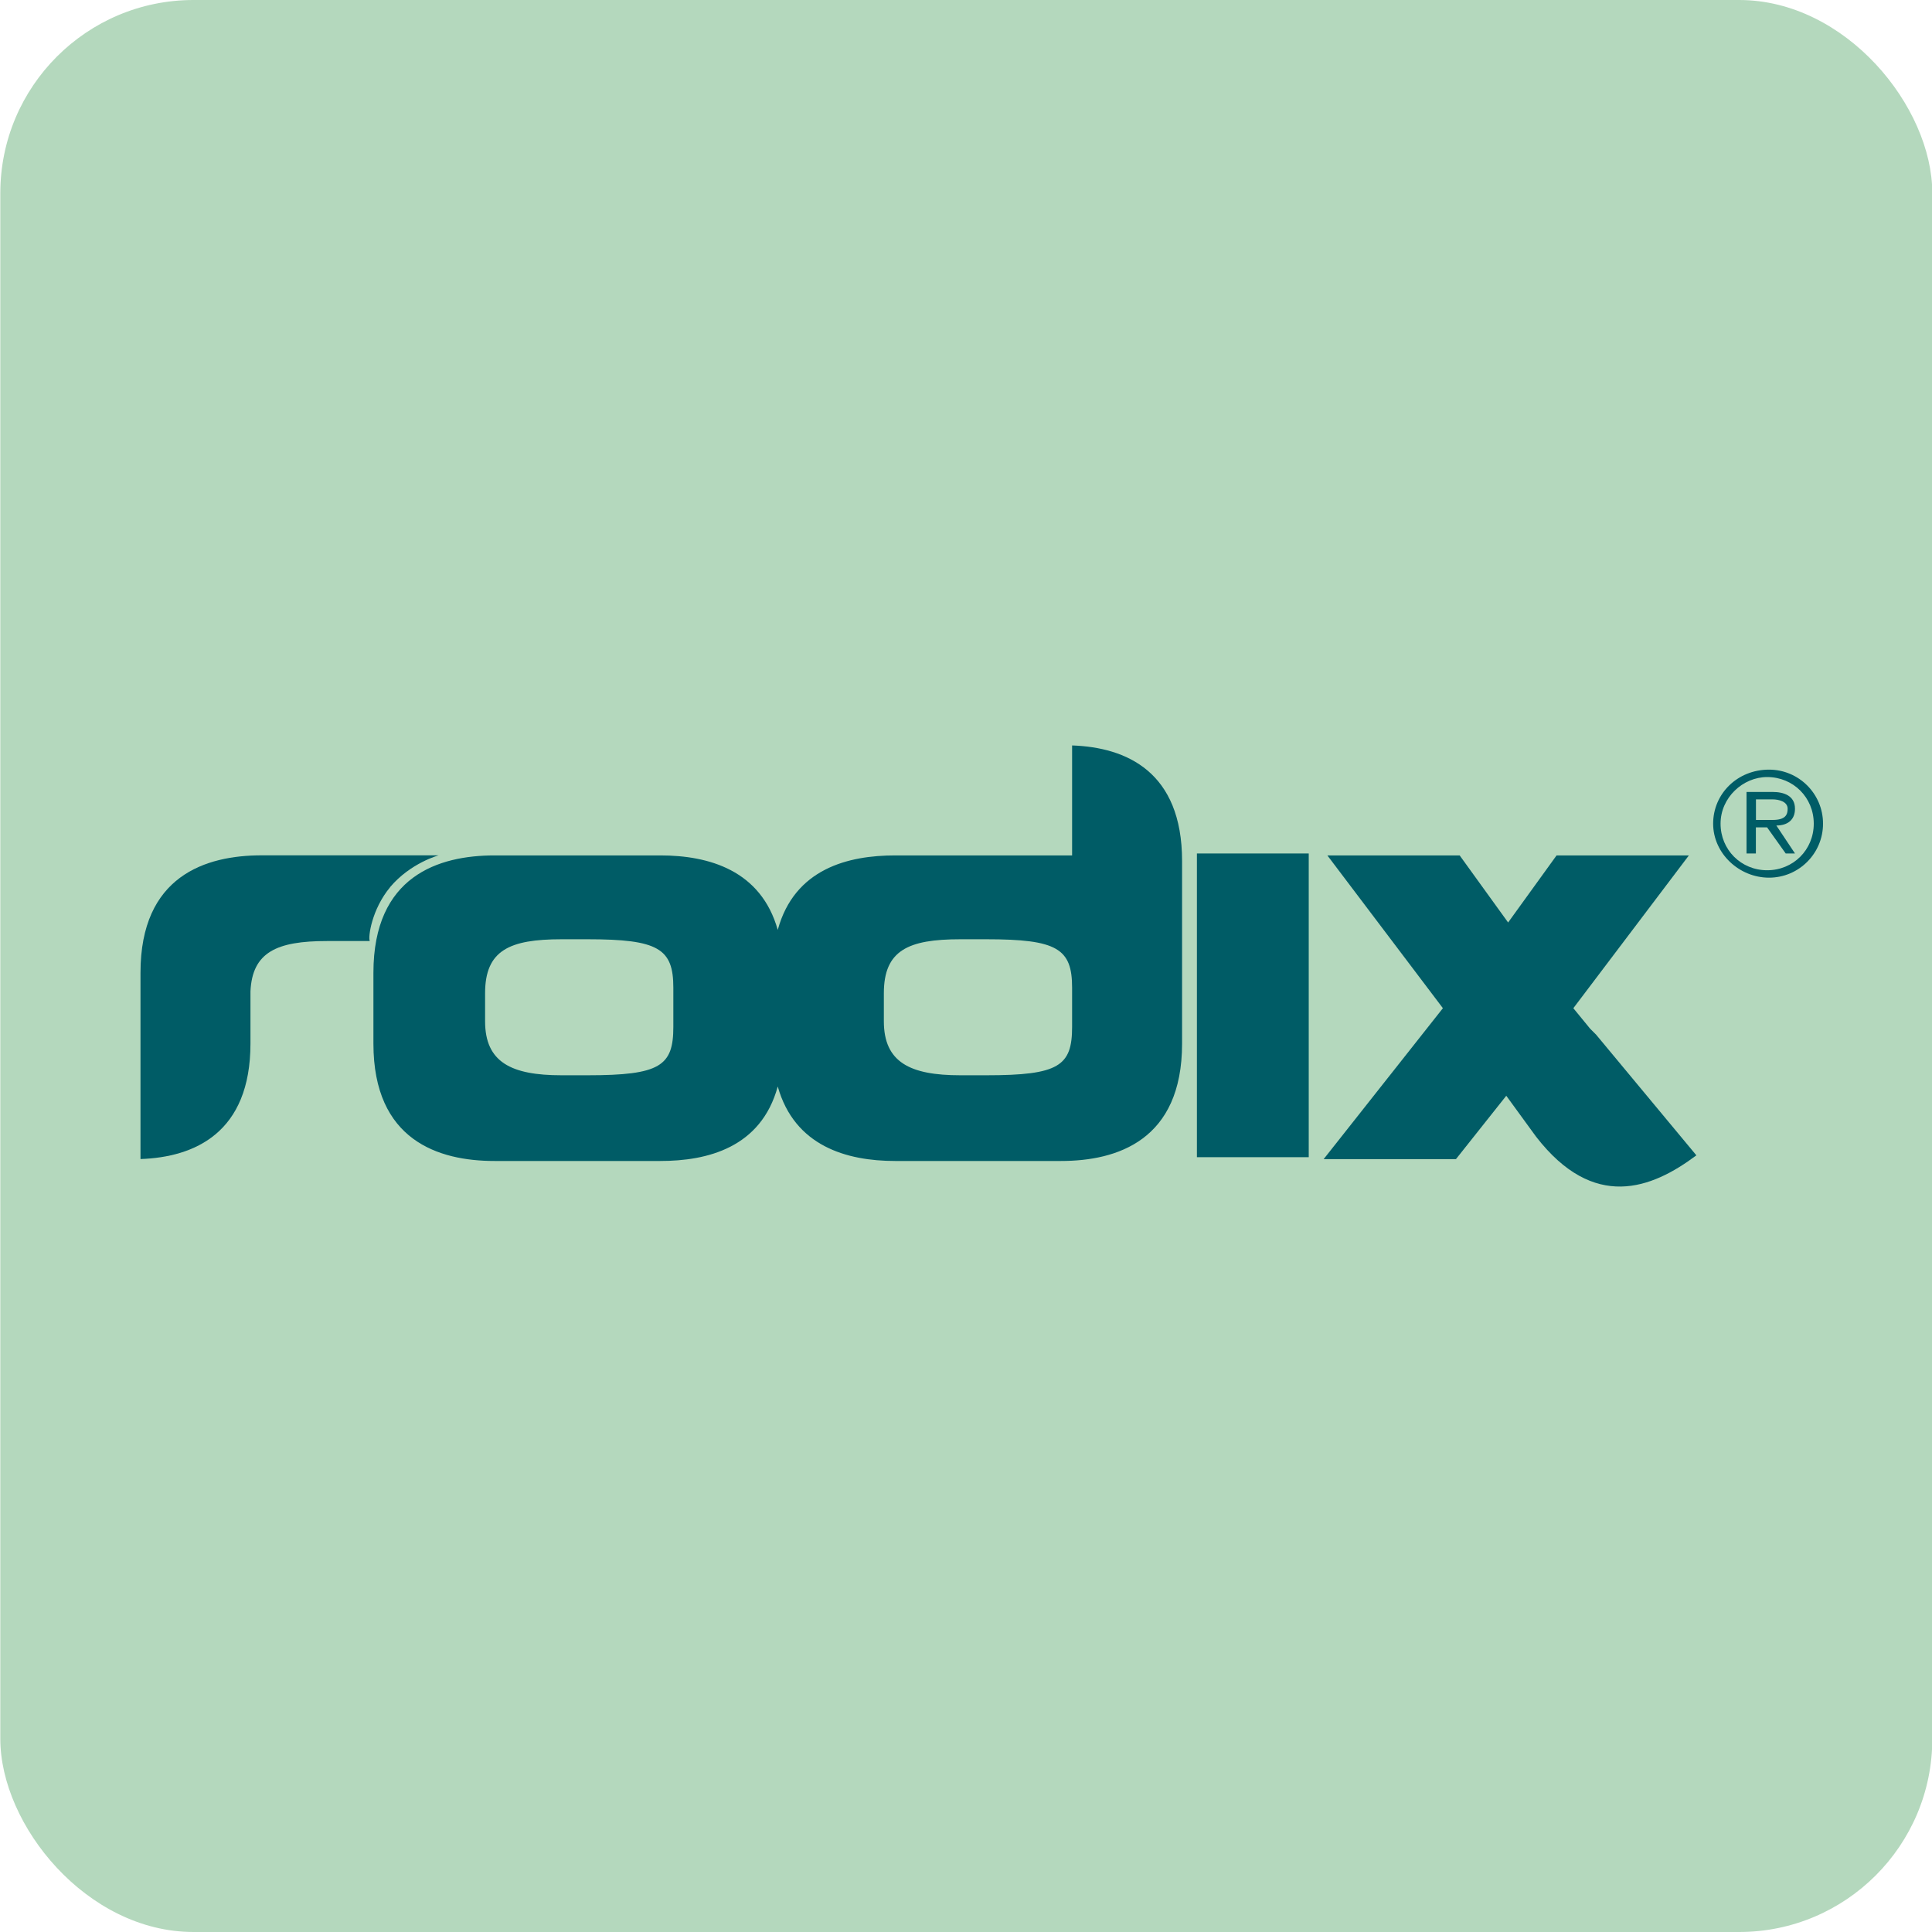
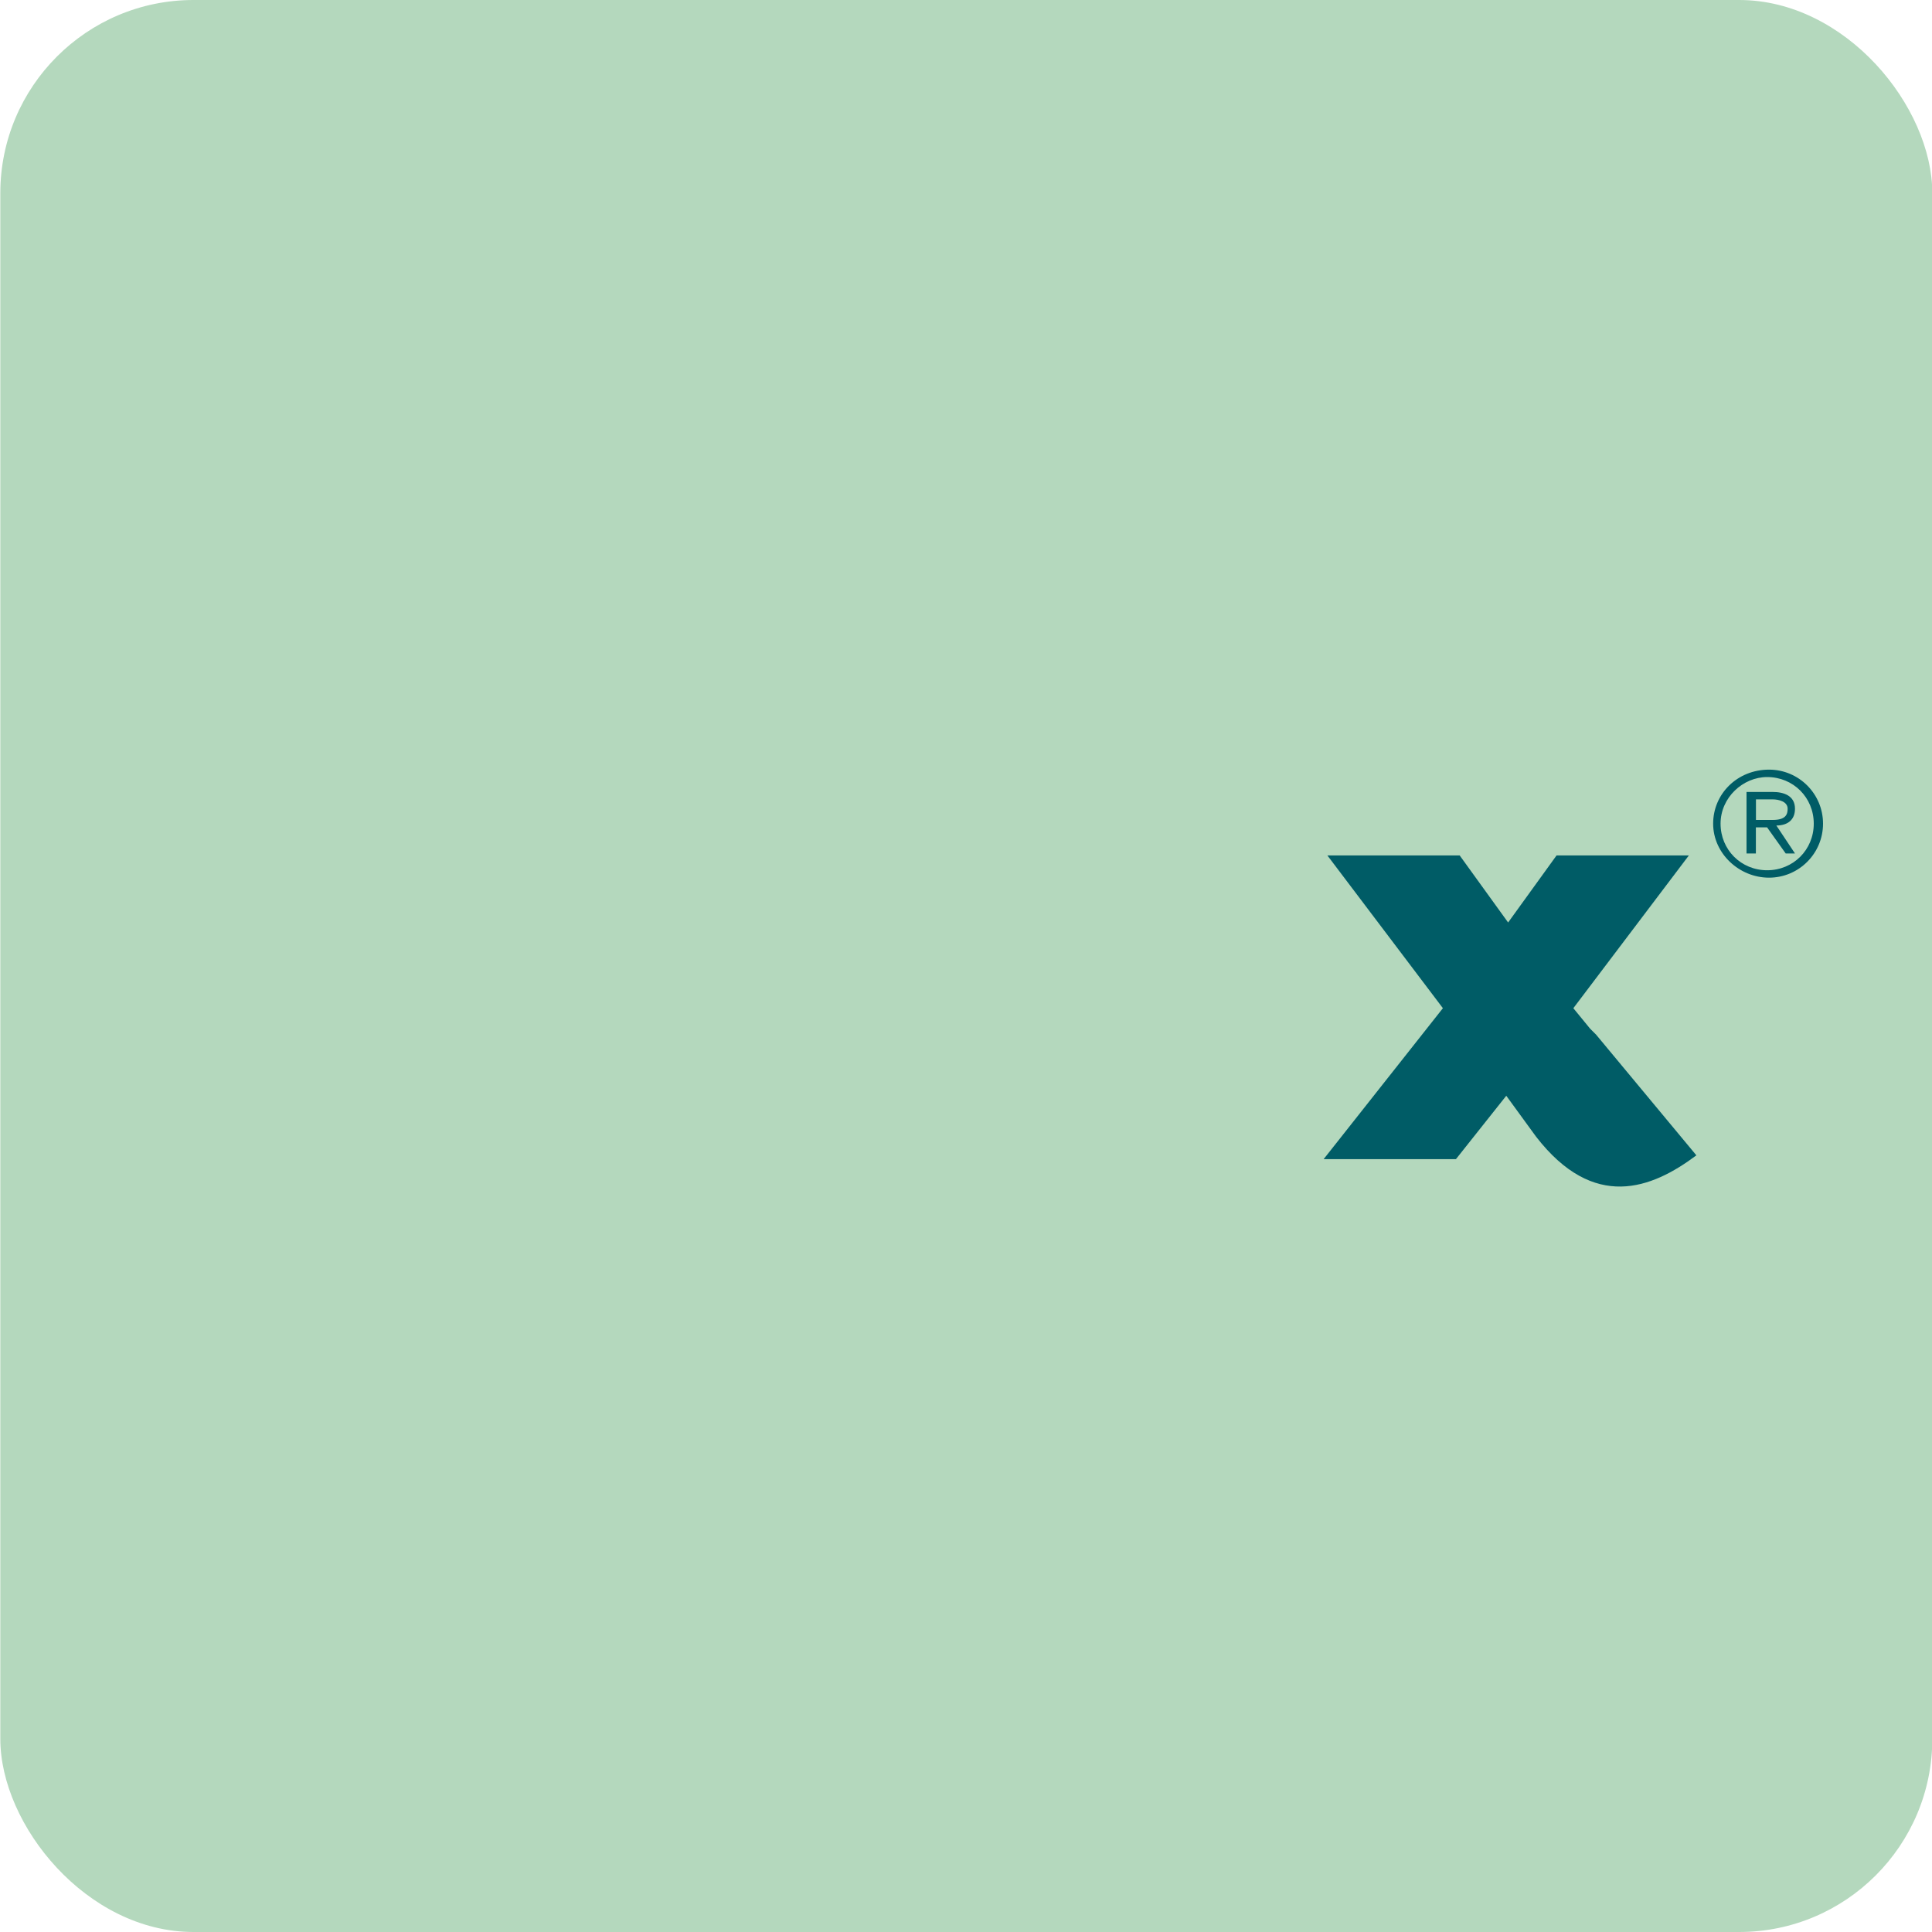
<svg xmlns="http://www.w3.org/2000/svg" id="Ebene_1" data-name="Ebene 1" viewBox="0 0 250 250">
  <defs>
    <style>
      .cls-1 {
        fill: #b4d8bd;
      }

      .cls-2 {
        fill: #005c66;
      }
    </style>
  </defs>
  <rect class="cls-1" x=".04" y="0" width="250" height="250" rx="25" ry="25" />
  <g>
-     <path class="cls-2" d="M50.49,114.78c2.65-3.13,6.27-4.1,6.27-4.1h-22.91c-7.23,0-15.67,2.65-15.67,15.19v24.11c6.99-.24,14.23-3.38,14.23-14.95v-6.75c.24-5.06,3.38-6.51,9.89-6.51h5.55c-.24-.48.24-4.1,2.65-6.99" />
-     <rect class="cls-2" x="154.88" y="110.44" width="14.47" height="39.3" />
-     <path class="cls-2" d="M138.73,96.46v14.23h-22.9c-6.03,0-13.02,1.69-15.19,9.64-2.17-7.72-8.92-9.64-15.19-9.64h-21.46c-7.23,0-15.67,2.65-15.67,15.19v9.16c0,12.54,8.44,15.19,15.67,15.19h21.46c6.03,0,13.02-1.69,15.19-9.64,2.17,7.72,8.92,9.64,15.19,9.64h21.46c7.23,0,15.67-2.65,15.67-15.19v-23.63c0-11.57-7.23-14.71-14.23-14.95M87.13,132.87c0,5.06-1.69,6.27-11.09,6.27h-3.38c-6.51,0-9.89-1.69-9.89-6.99v-3.62c0-5.55,3.13-6.99,9.89-6.99h3.38c9.16,0,11.09,1.21,11.09,6.27v5.06ZM138.73,132.87c0,5.06-1.69,6.27-11.09,6.27h-3.38c-6.51,0-9.89-1.69-9.89-6.99v-3.62c0-5.55,3.13-6.99,9.89-6.99h3.38c9.16,0,11.09,1.21,11.09,6.27v5.06Z" />
    <path class="cls-2" d="M206.48,133.83h0l-.72-.72h0l-2.17-2.65,14.95-19.77h-17.12l-6.27,8.68-6.27-8.68h-17.12l14.95,19.77-15.43,19.53h17.12l6.51-8.2,3.86,5.3c7.47,9.64,14.95,6.75,20.74,2.41l-13.02-15.67Z" />
    <path class="cls-2" d="M235.9,106.58c0,3.86-3.13,6.99-6.99,6.99s-7.23-3.13-7.23-6.99,3.13-6.99,7.23-6.99c3.86,0,6.99,3.13,6.99,6.99M222.64,106.58c0,3.38,2.65,6.03,6.03,6.03s6.03-2.65,6.03-6.03-2.65-6.03-6.03-6.03c-3.13,0-6.03,2.65-6.03,6.03M232.28,110.44h-1.21l-2.41-3.38h-1.45v3.38h-1.21v-7.96h3.38c1.45,0,2.89.48,2.89,2.17,0,1.45-.96,2.17-2.41,2.17l2.41,3.62ZM227.22,106.1h2.17c1.69,0,1.93-.72,1.93-1.45,0-.96-1.21-1.21-1.93-1.21h-2.17v2.65h0Z" />
  </g>
</svg>